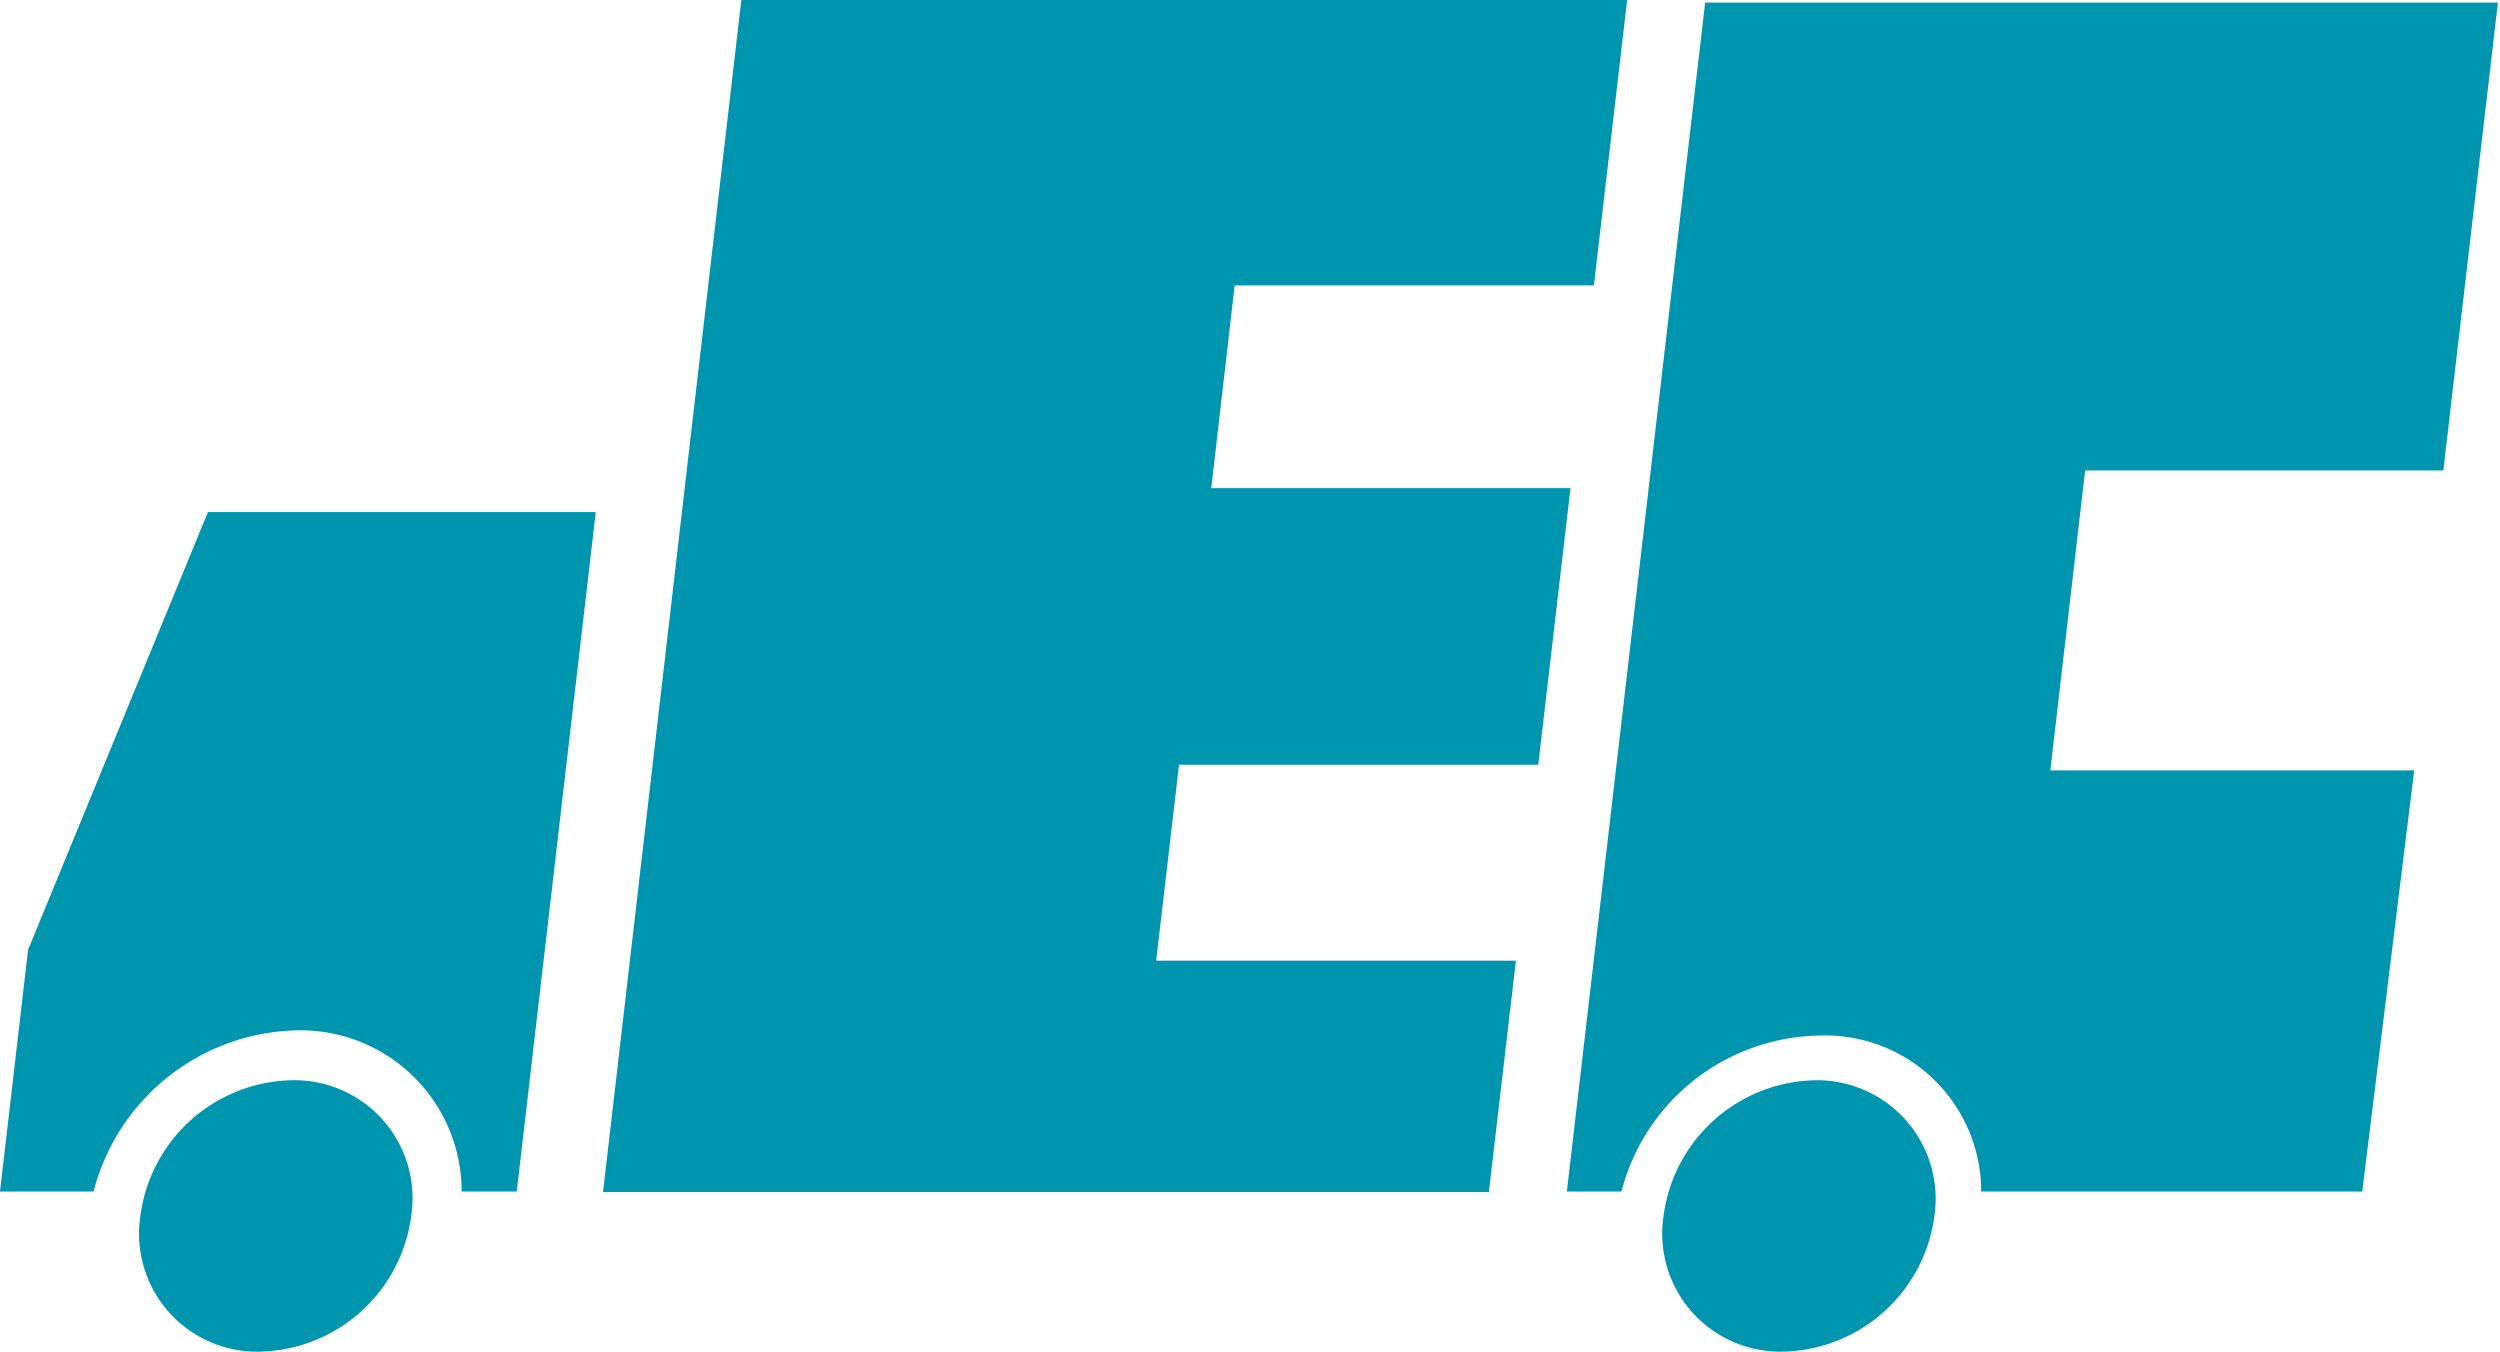
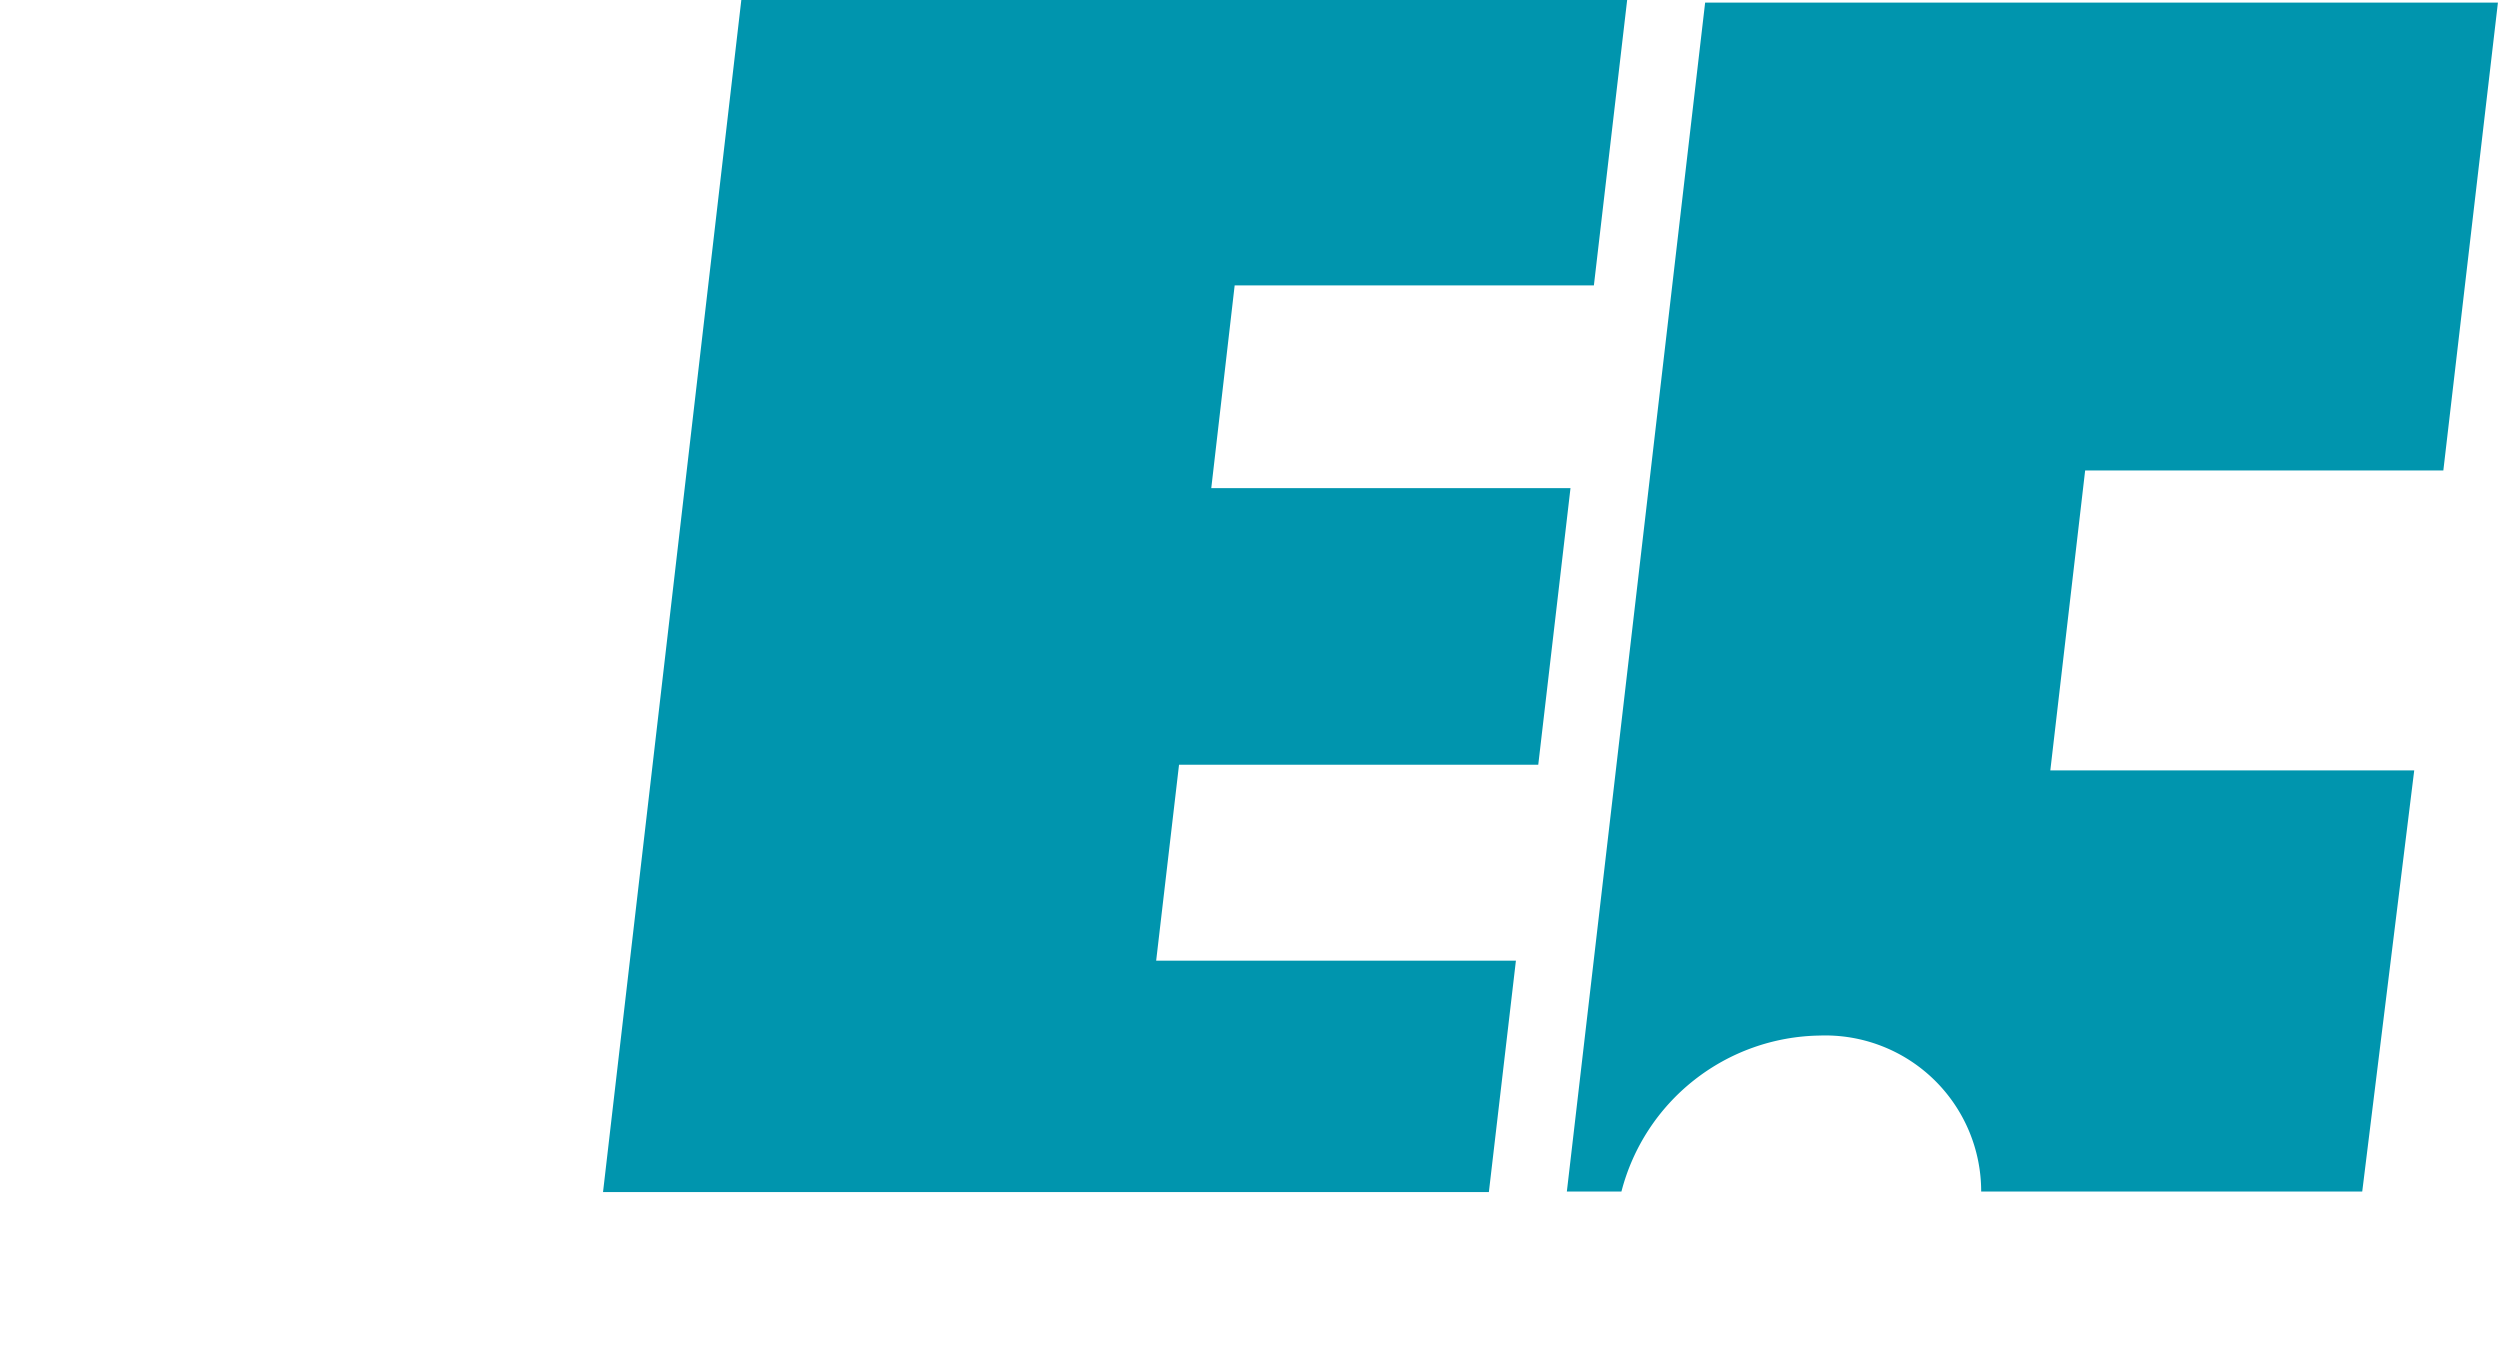
<svg xmlns="http://www.w3.org/2000/svg" viewBox="0 0 48.09 26">
  <defs>
    <style>.cls-1{fill:#0095ae;}</style>
  </defs>
  <title>アセット 16</title>
  <g id="レイヤー_2" data-name="レイヤー 2">
    <g id="レイヤー_1-2" data-name="レイヤー 1">
      <polygon class="cls-1" points="30.66 5.49 31.3 0 24.39 0 24.29 0 14.26 0 11.6 22.93 21.63 22.93 21.73 22.93 28.64 22.93 29.16 18.48 22.24 18.48 22.68 14.71 29.59 14.71 30.21 9.39 23.3 9.39 23.75 5.49 30.66 5.49" />
-       <path class="cls-1" d="M4,9.85.54,18.27,0,22.92H1.8a4.13,4.13,0,0,1,3.9-3.1,3.1,3.1,0,0,1,3.18,3.1H9.94L11.46,9.85Z" />
-       <path class="cls-1" d="M5,26a2.27,2.27,0,0,1-2.3-2.61,3,3,0,0,1,2.91-2.61,2.27,2.27,0,0,1,2.3,2.61A3,3,0,0,1,5,26Z" />
      <path class="cls-1" d="M47,9.05l1.05-9H32.8L30.14,22.92h1.05a4,4,0,0,1,3.81-3,3,3,0,0,1,3.11,3h7.33l1-8.1h-7l.67-5.77Z" />
-       <path class="cls-1" d="M34.29,26A2.27,2.27,0,0,1,32,23.39a3,3,0,0,1,2.91-2.61,2.28,2.28,0,0,1,2.3,2.61A3,3,0,0,1,34.29,26Z" />
    </g>
  </g>
</svg>